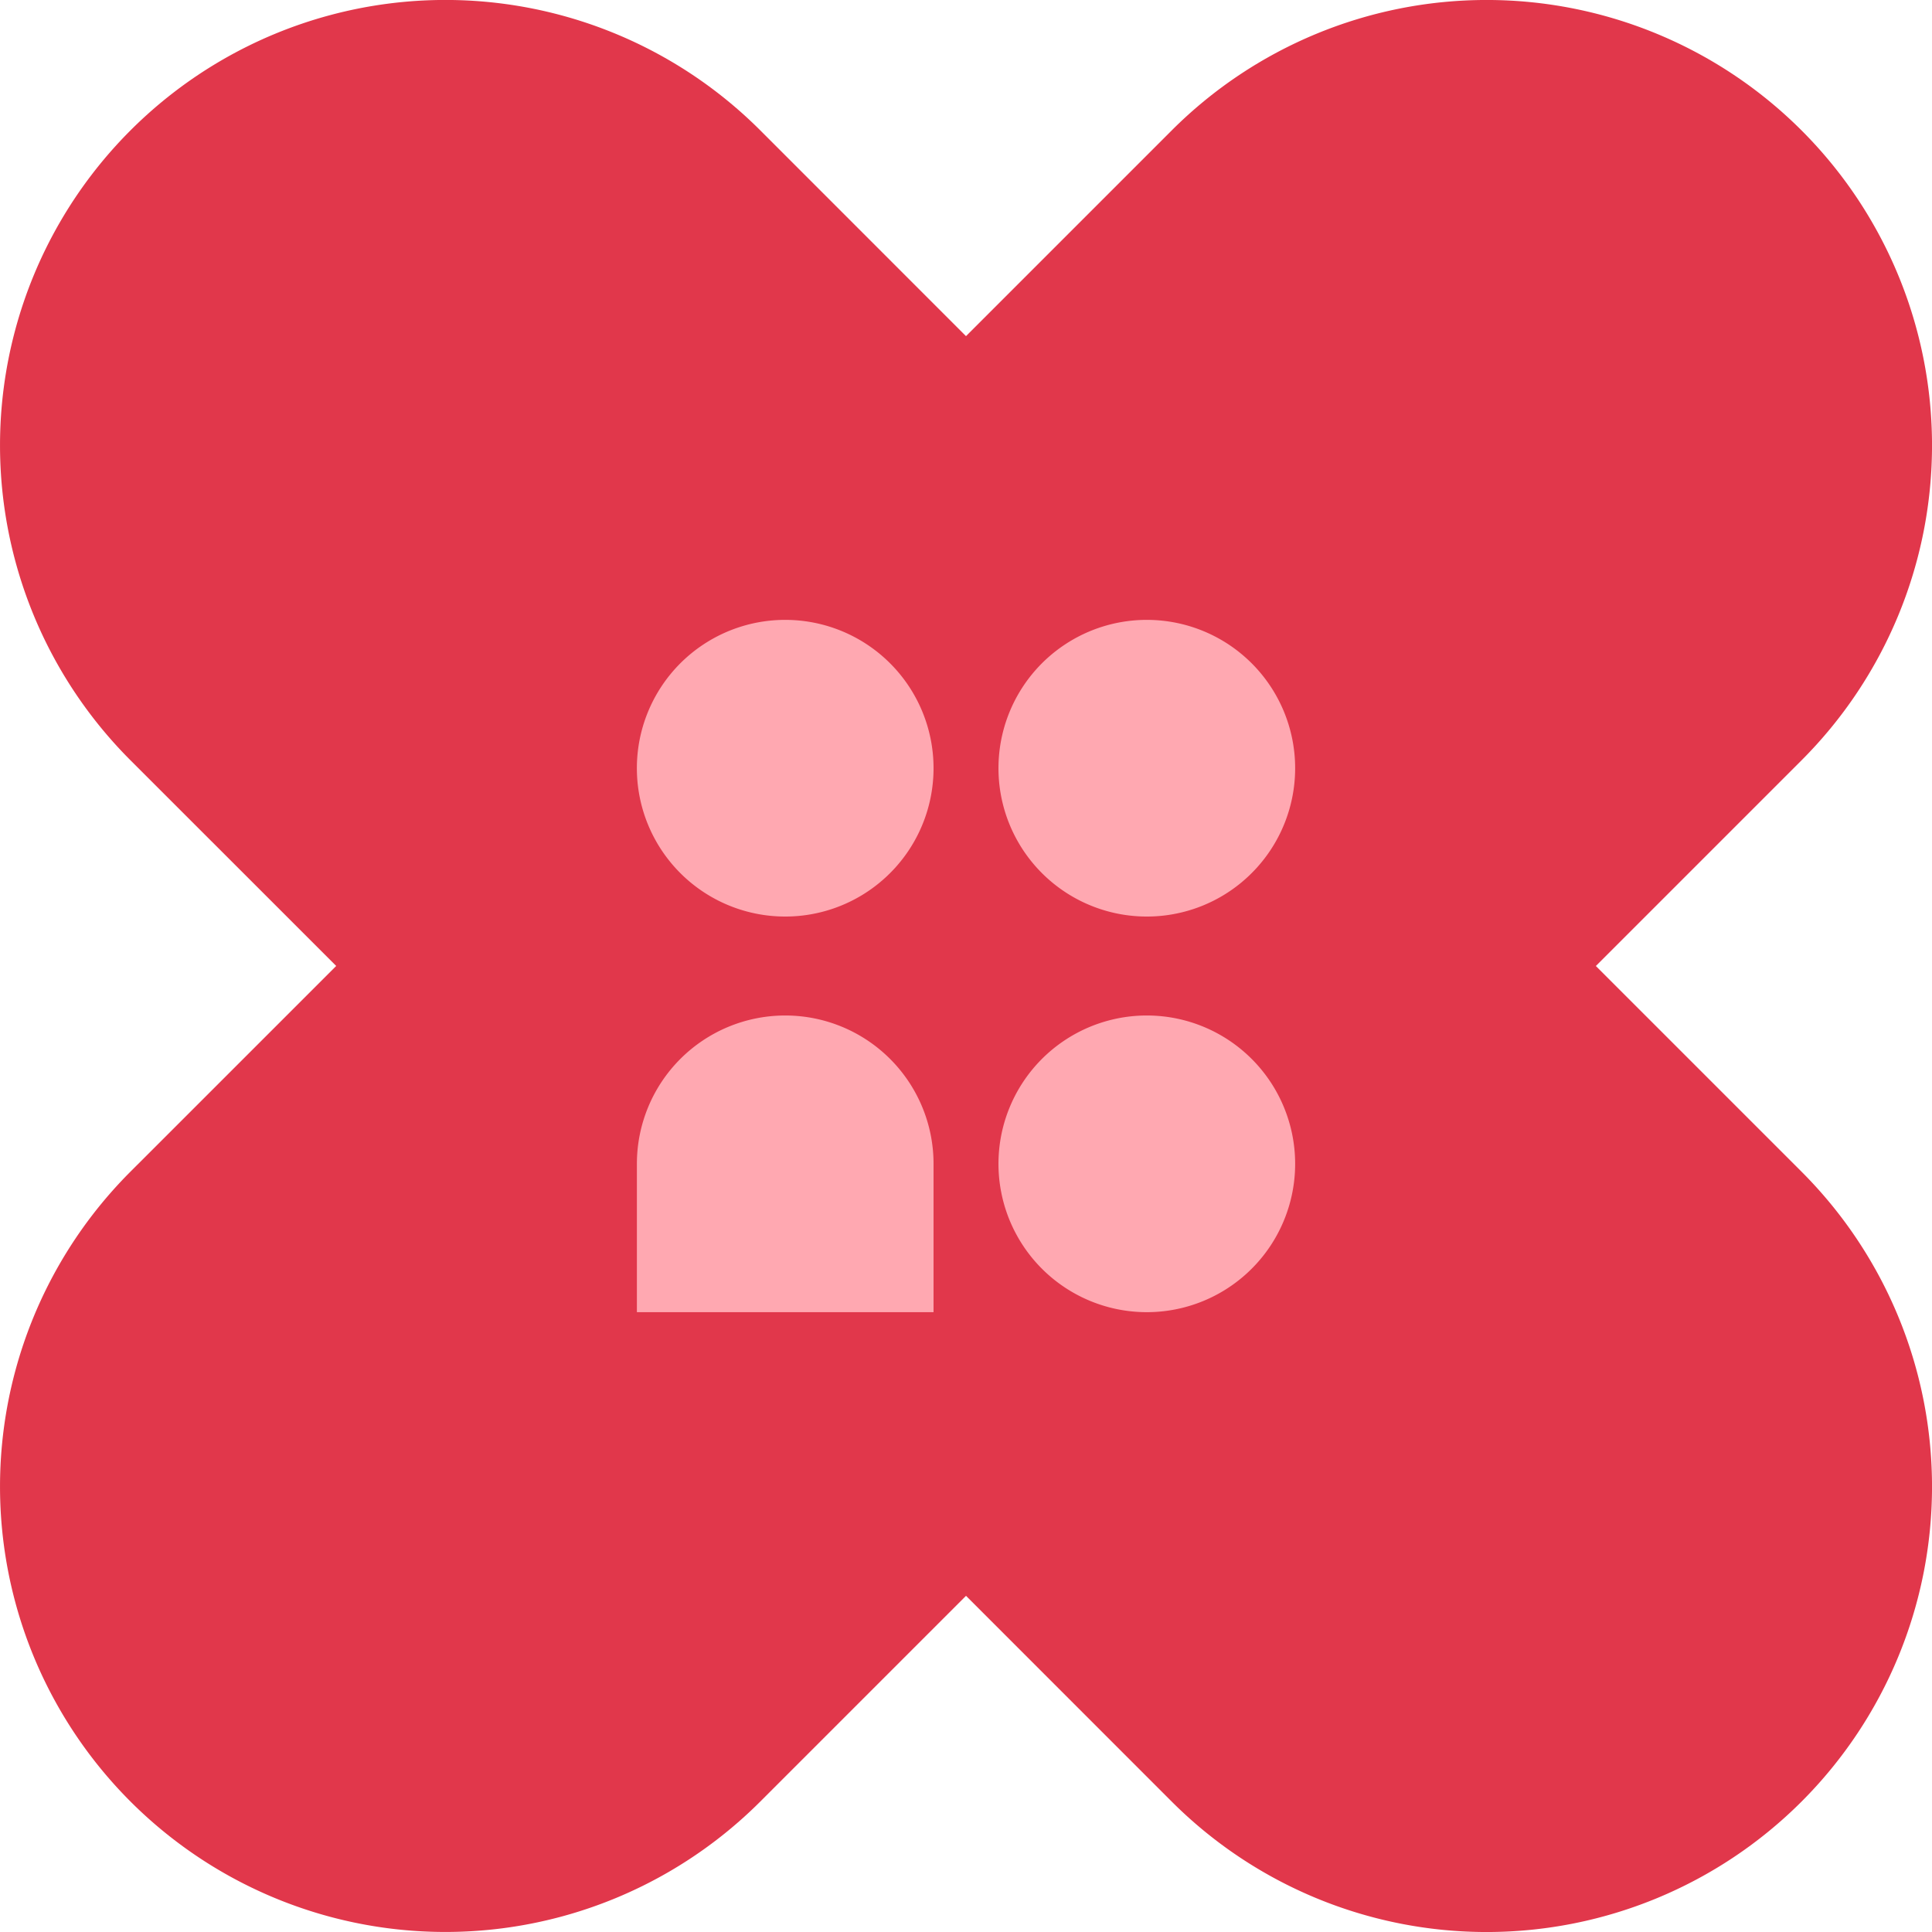
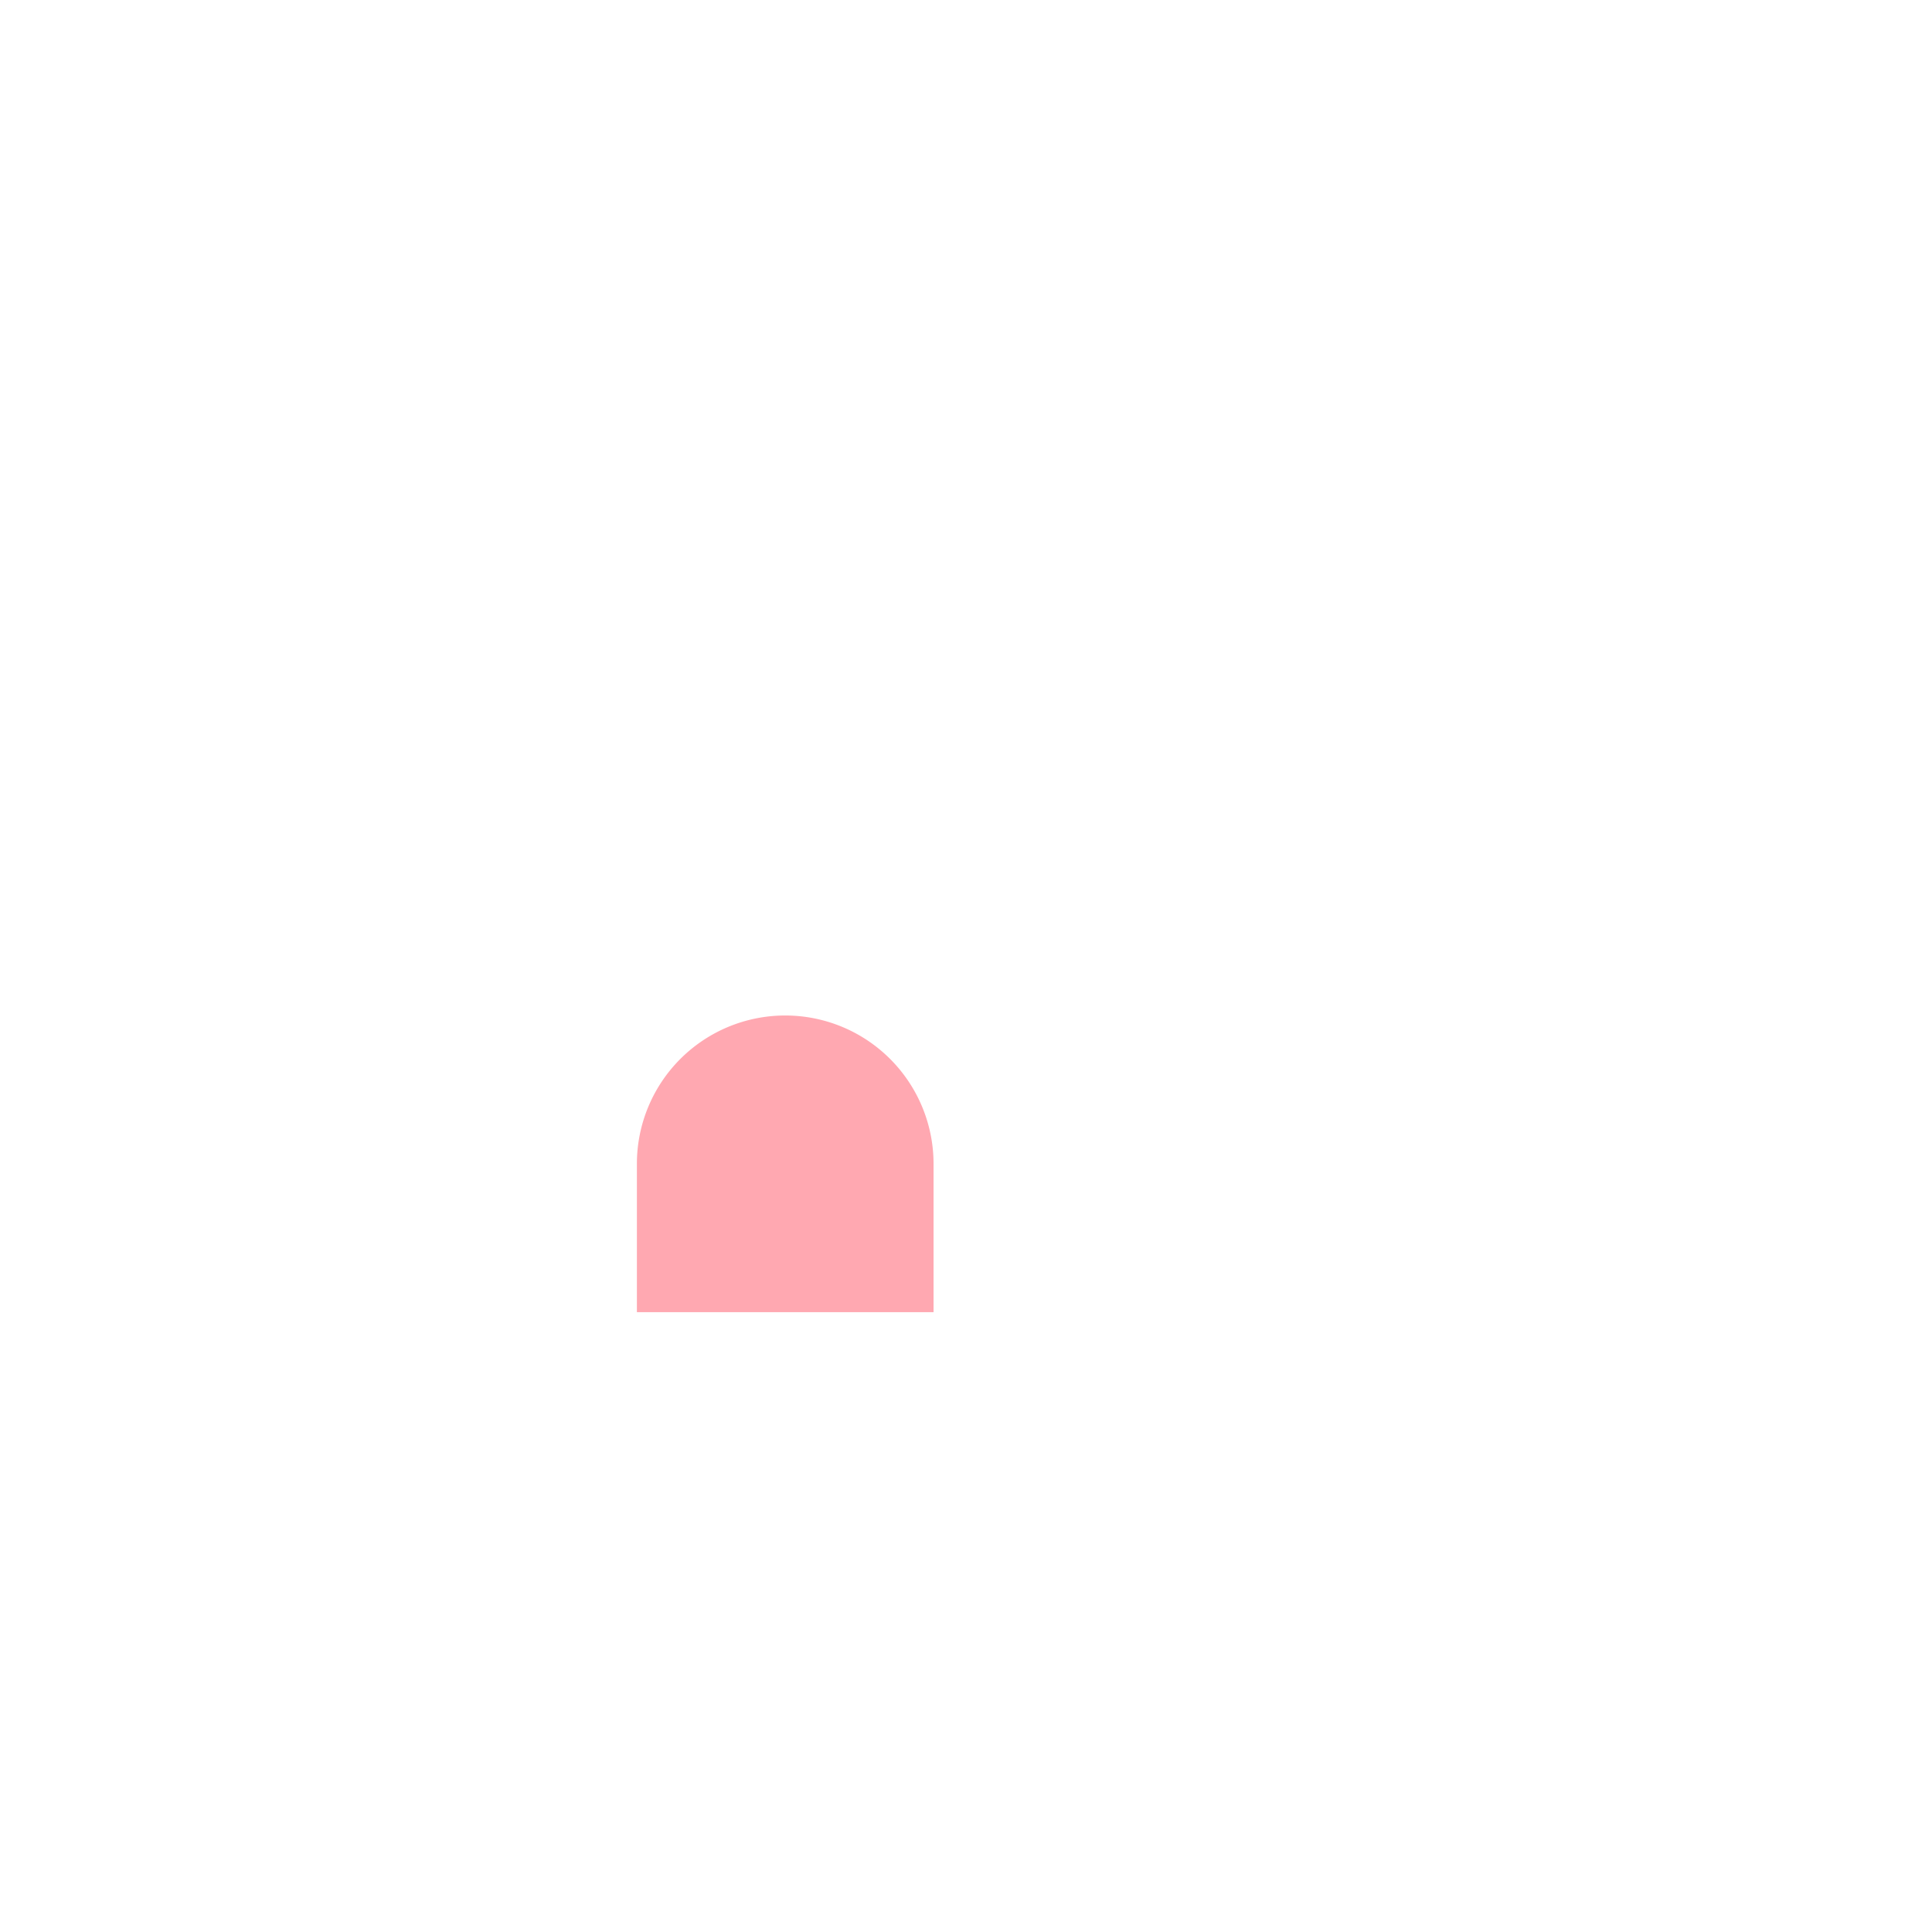
<svg xmlns="http://www.w3.org/2000/svg" width="93.41" height="93.41" viewBox="0 0 93.41 93.41">
  <g id="Group_728" data-name="Group 728" transform="translate(-805.271 -4257.44)">
-     <path id="Path_349" data-name="Path 349" d="M42.127,25.5l9.945-9.945A21.533,21.533,0,0,0,21.621-14.9L11.674-4.953,1.73-14.9a21.533,21.533,0,0,0-30.453,0,21.533,21.533,0,0,0,0,30.453l9.947,9.945-9.947,9.945a21.533,21.533,0,0,0,0,30.453,21.533,21.533,0,0,0,30.453,0l9.945-9.945L21.621,65.9A21.533,21.533,0,1,0,52.072,35.445Z" transform="translate(840.302 4278.645)" fill="#e1374b" />
-     <path id="Path_379" data-name="Path 379" d="M7.831,3.916A7.172,7.172,0,1,1,.66-3.256,7.172,7.172,0,0,1,7.831,3.916" transform="translate(842.576 4290.666)" fill="#ffa8b1" />
-     <path id="Path_380" data-name="Path 380" d="M7.831,3.916A7.172,7.172,0,1,1,.66-3.256,7.172,7.172,0,0,1,7.831,3.916" transform="translate(860.059 4290.666)" fill="#ffa8b1" />
-     <path id="Path_381" data-name="Path 381" d="M7.831,3.916A7.172,7.172,0,1,1,.66-3.256,7.172,7.172,0,0,1,7.831,3.916" transform="translate(860.059 4309.794)" fill="#ffa8b1" />
    <path id="Path_382" data-name="Path 382" d="M3.916,0h0A7.172,7.172,0,0,0-3.256,7.172v7.172H11.087V7.172A7.172,7.172,0,0,0,3.916,0" transform="translate(839.32 4306.538)" fill="#ffa8b1" />
  </g>
</svg>